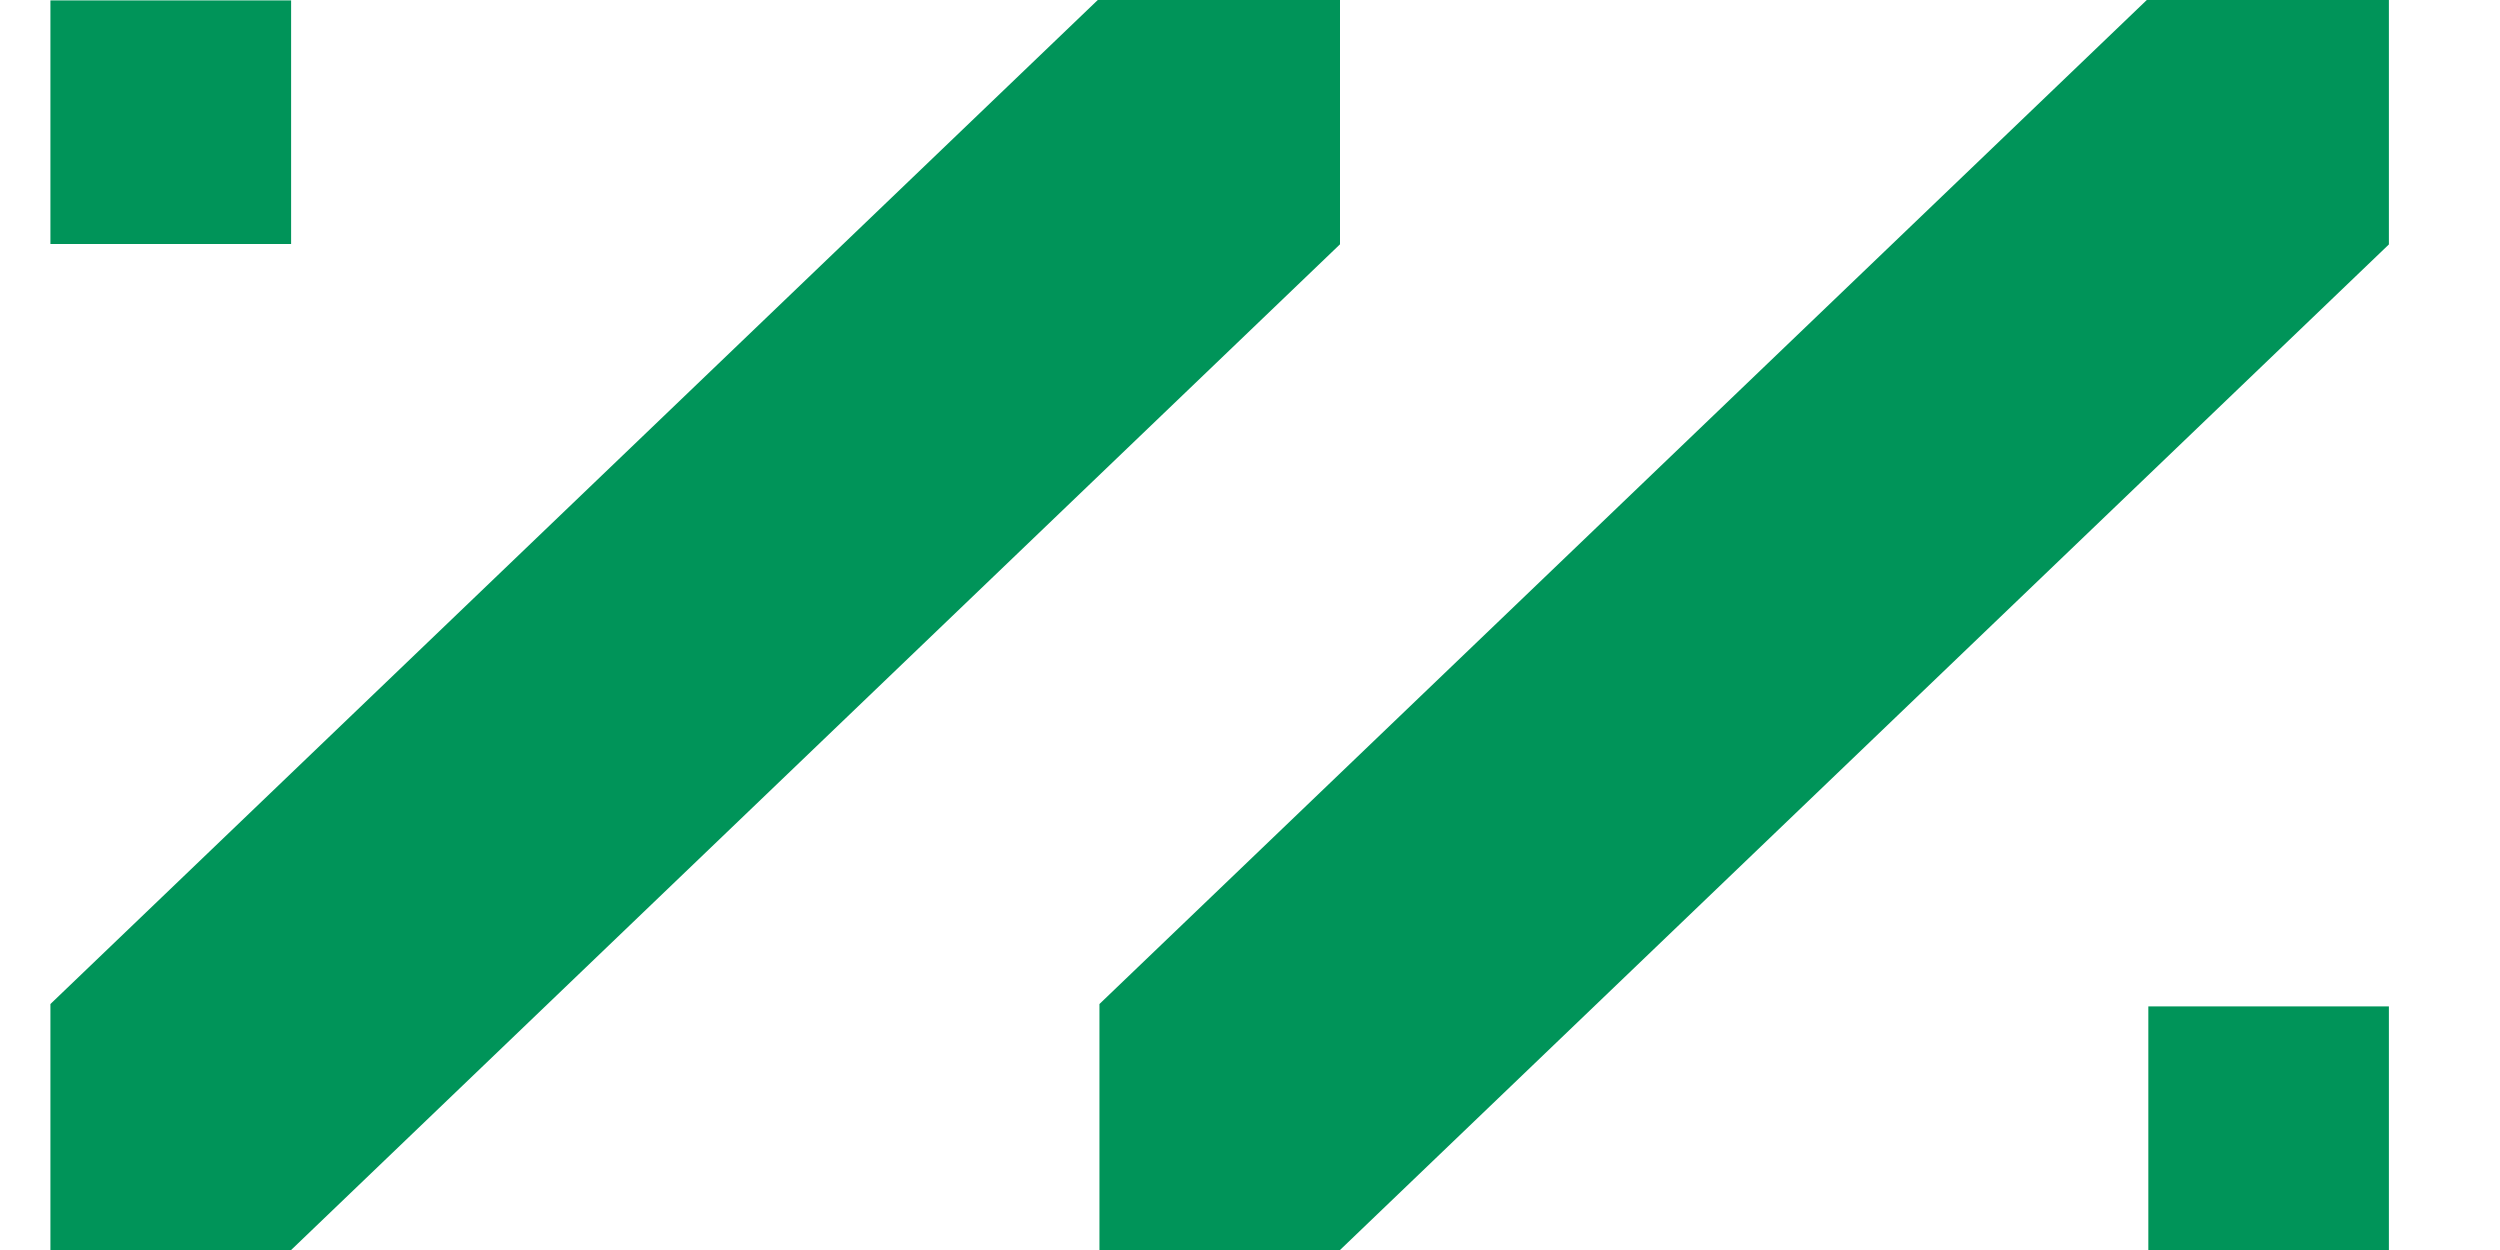
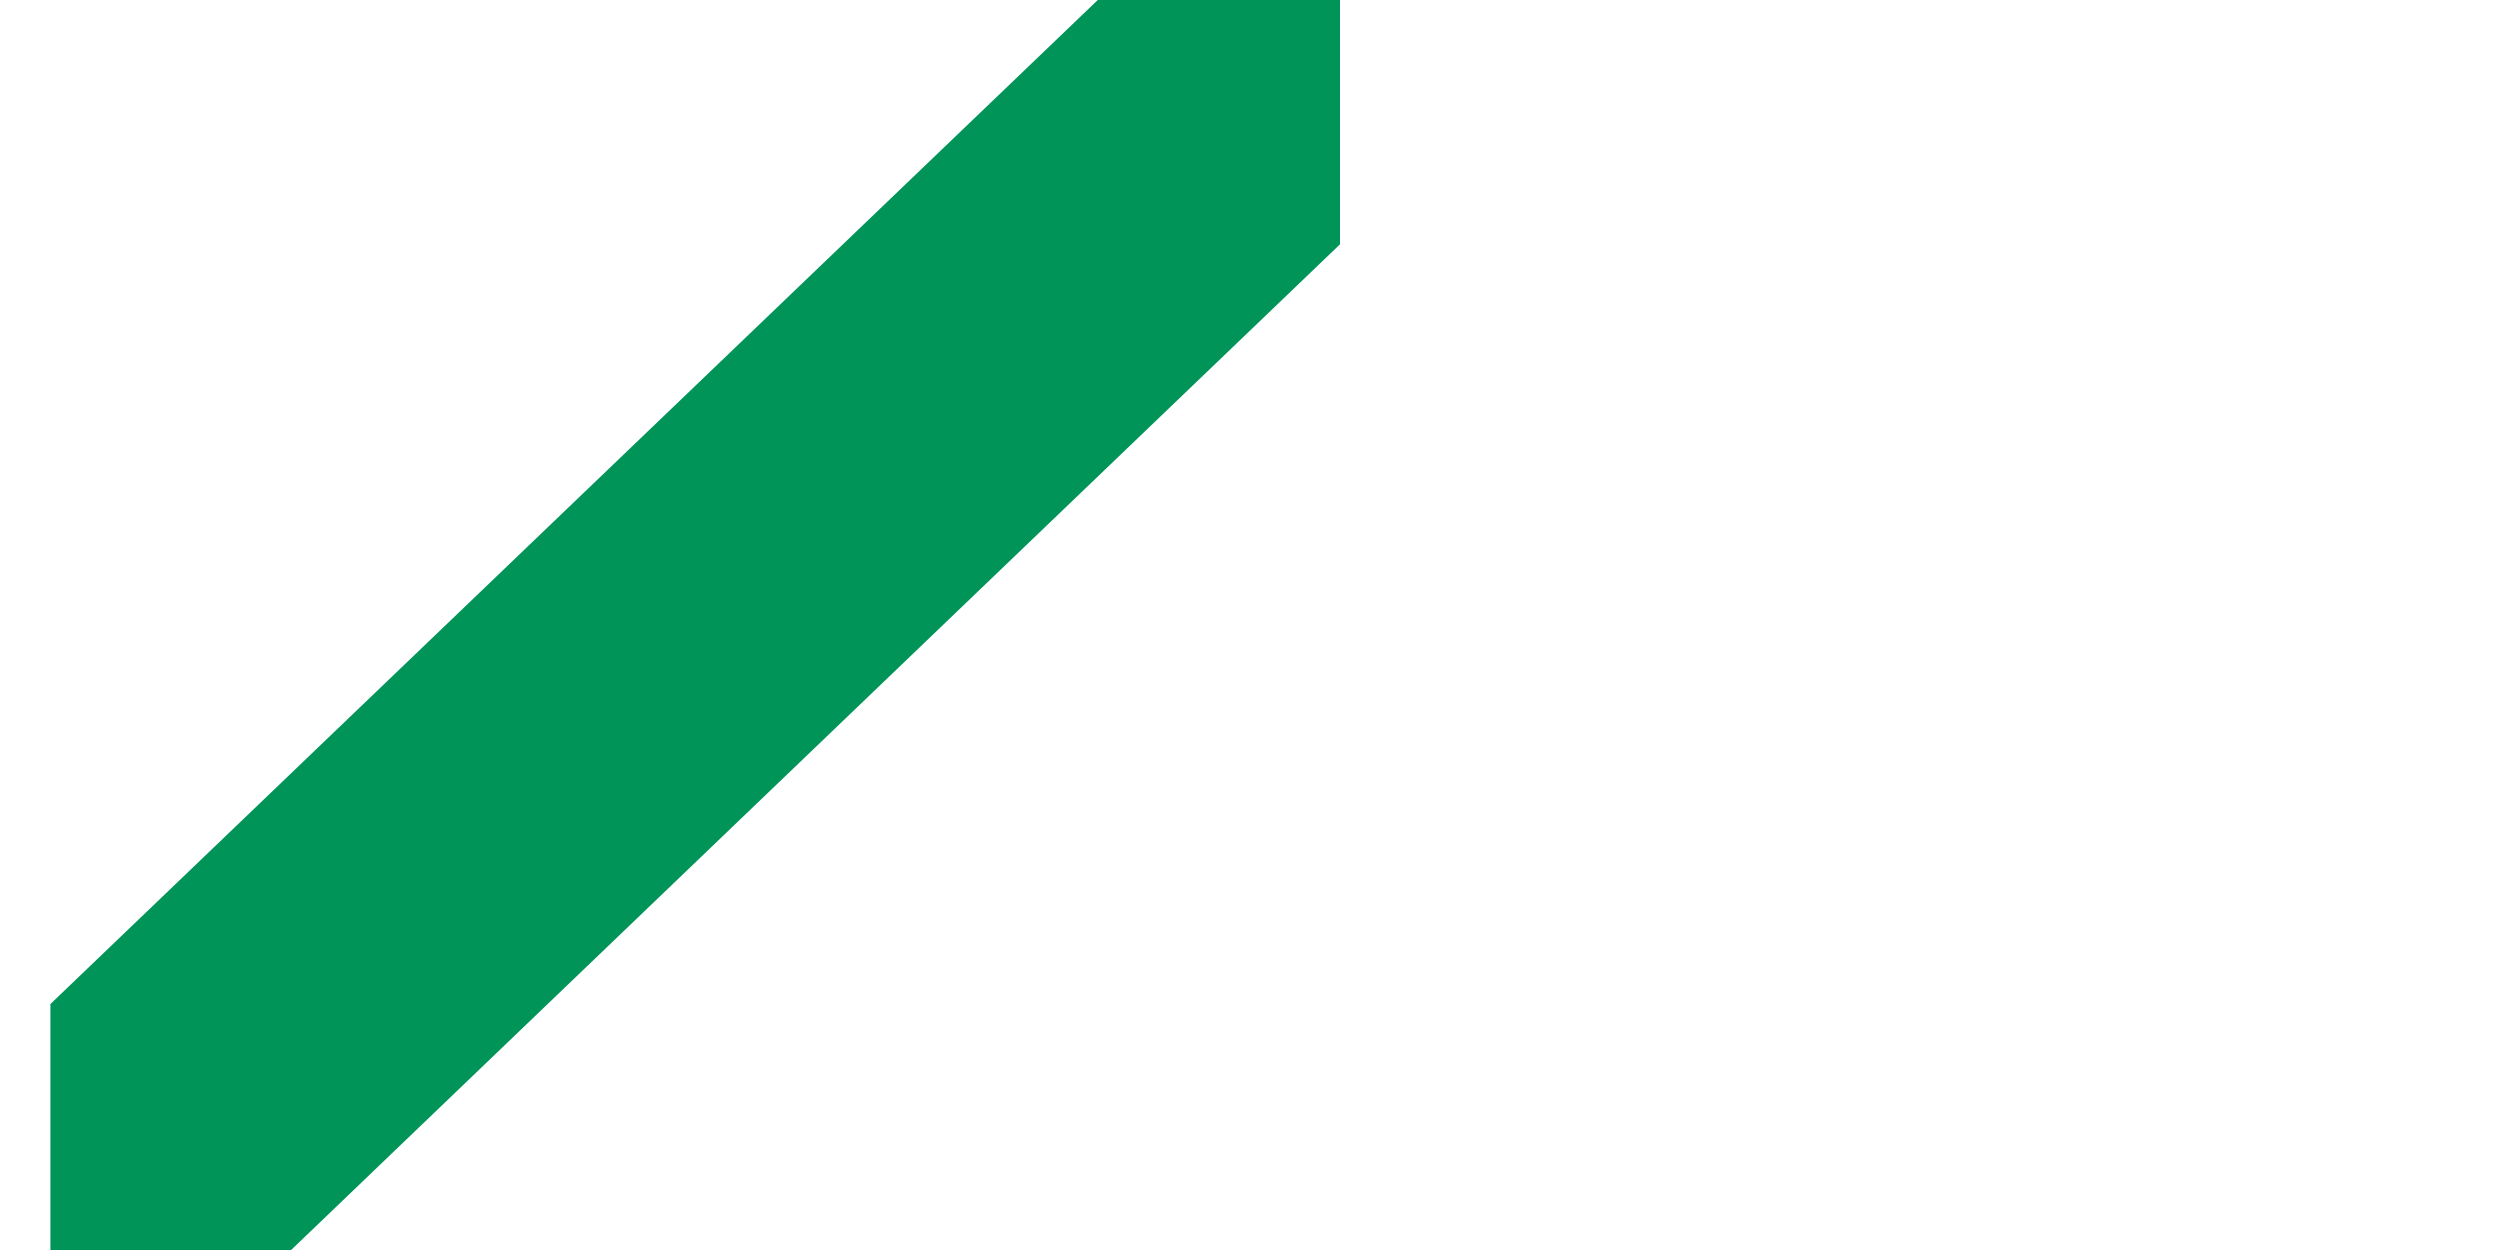
<svg xmlns="http://www.w3.org/2000/svg" width="18" height="9" viewBox="0 0 18 9" fill="none">
  <g clip-path="url(#clip0_214_28)">
-     <path d="M7.916 7.229L15.457 0H17.201V1.759L9.648 9H7.916V7.229Z" fill="#009459" />
    <path d="M7.904 0L0.363 7.229V7.246V9H2.096L9.648 1.759V1.757V0.003V0H7.904Z" fill="#009459" />
-     <path d="M17.201 7.246H15.468V9H17.201V7.246Z" fill="#009459" />
-     <path d="M2.096 0.003H0.363V1.757H2.096V0.003Z" fill="#009459" />
  </g>
  <defs>
    <clipPath id="clip0_214_28">
      <rect width="16.837" height="9" fill="white" transform="translate(0.363)" />
    </clipPath>
  </defs>
</svg>